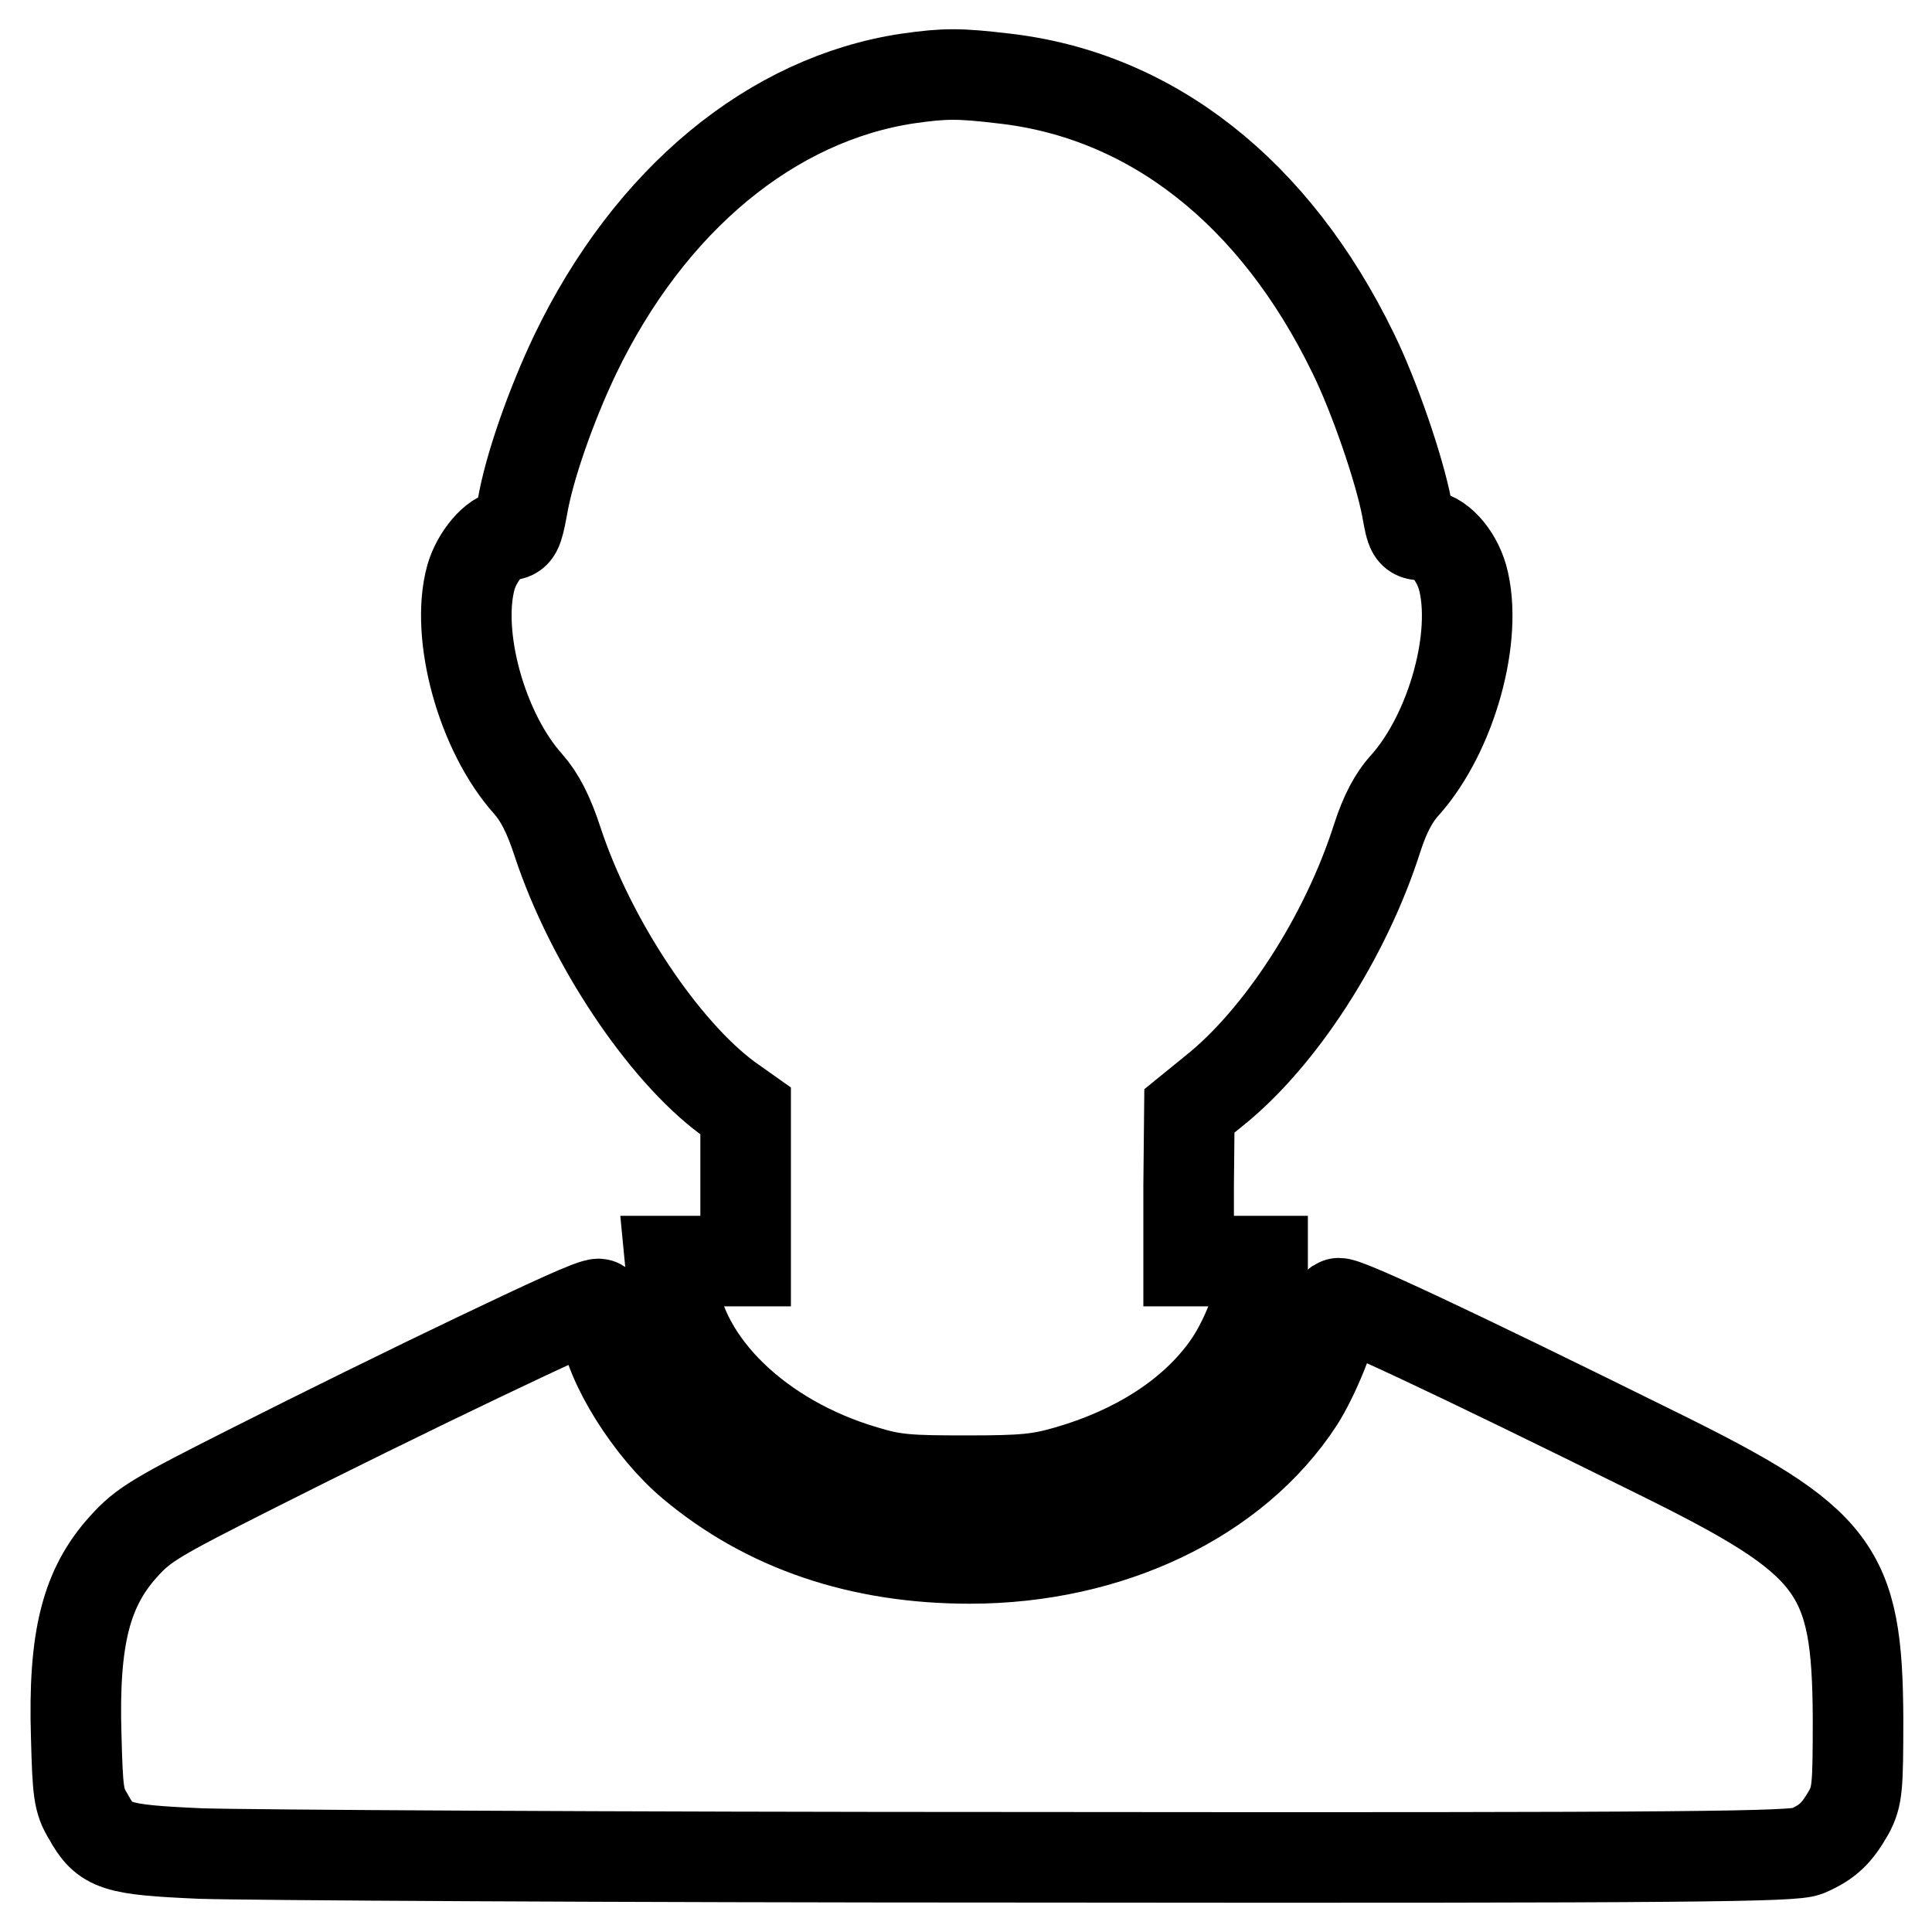
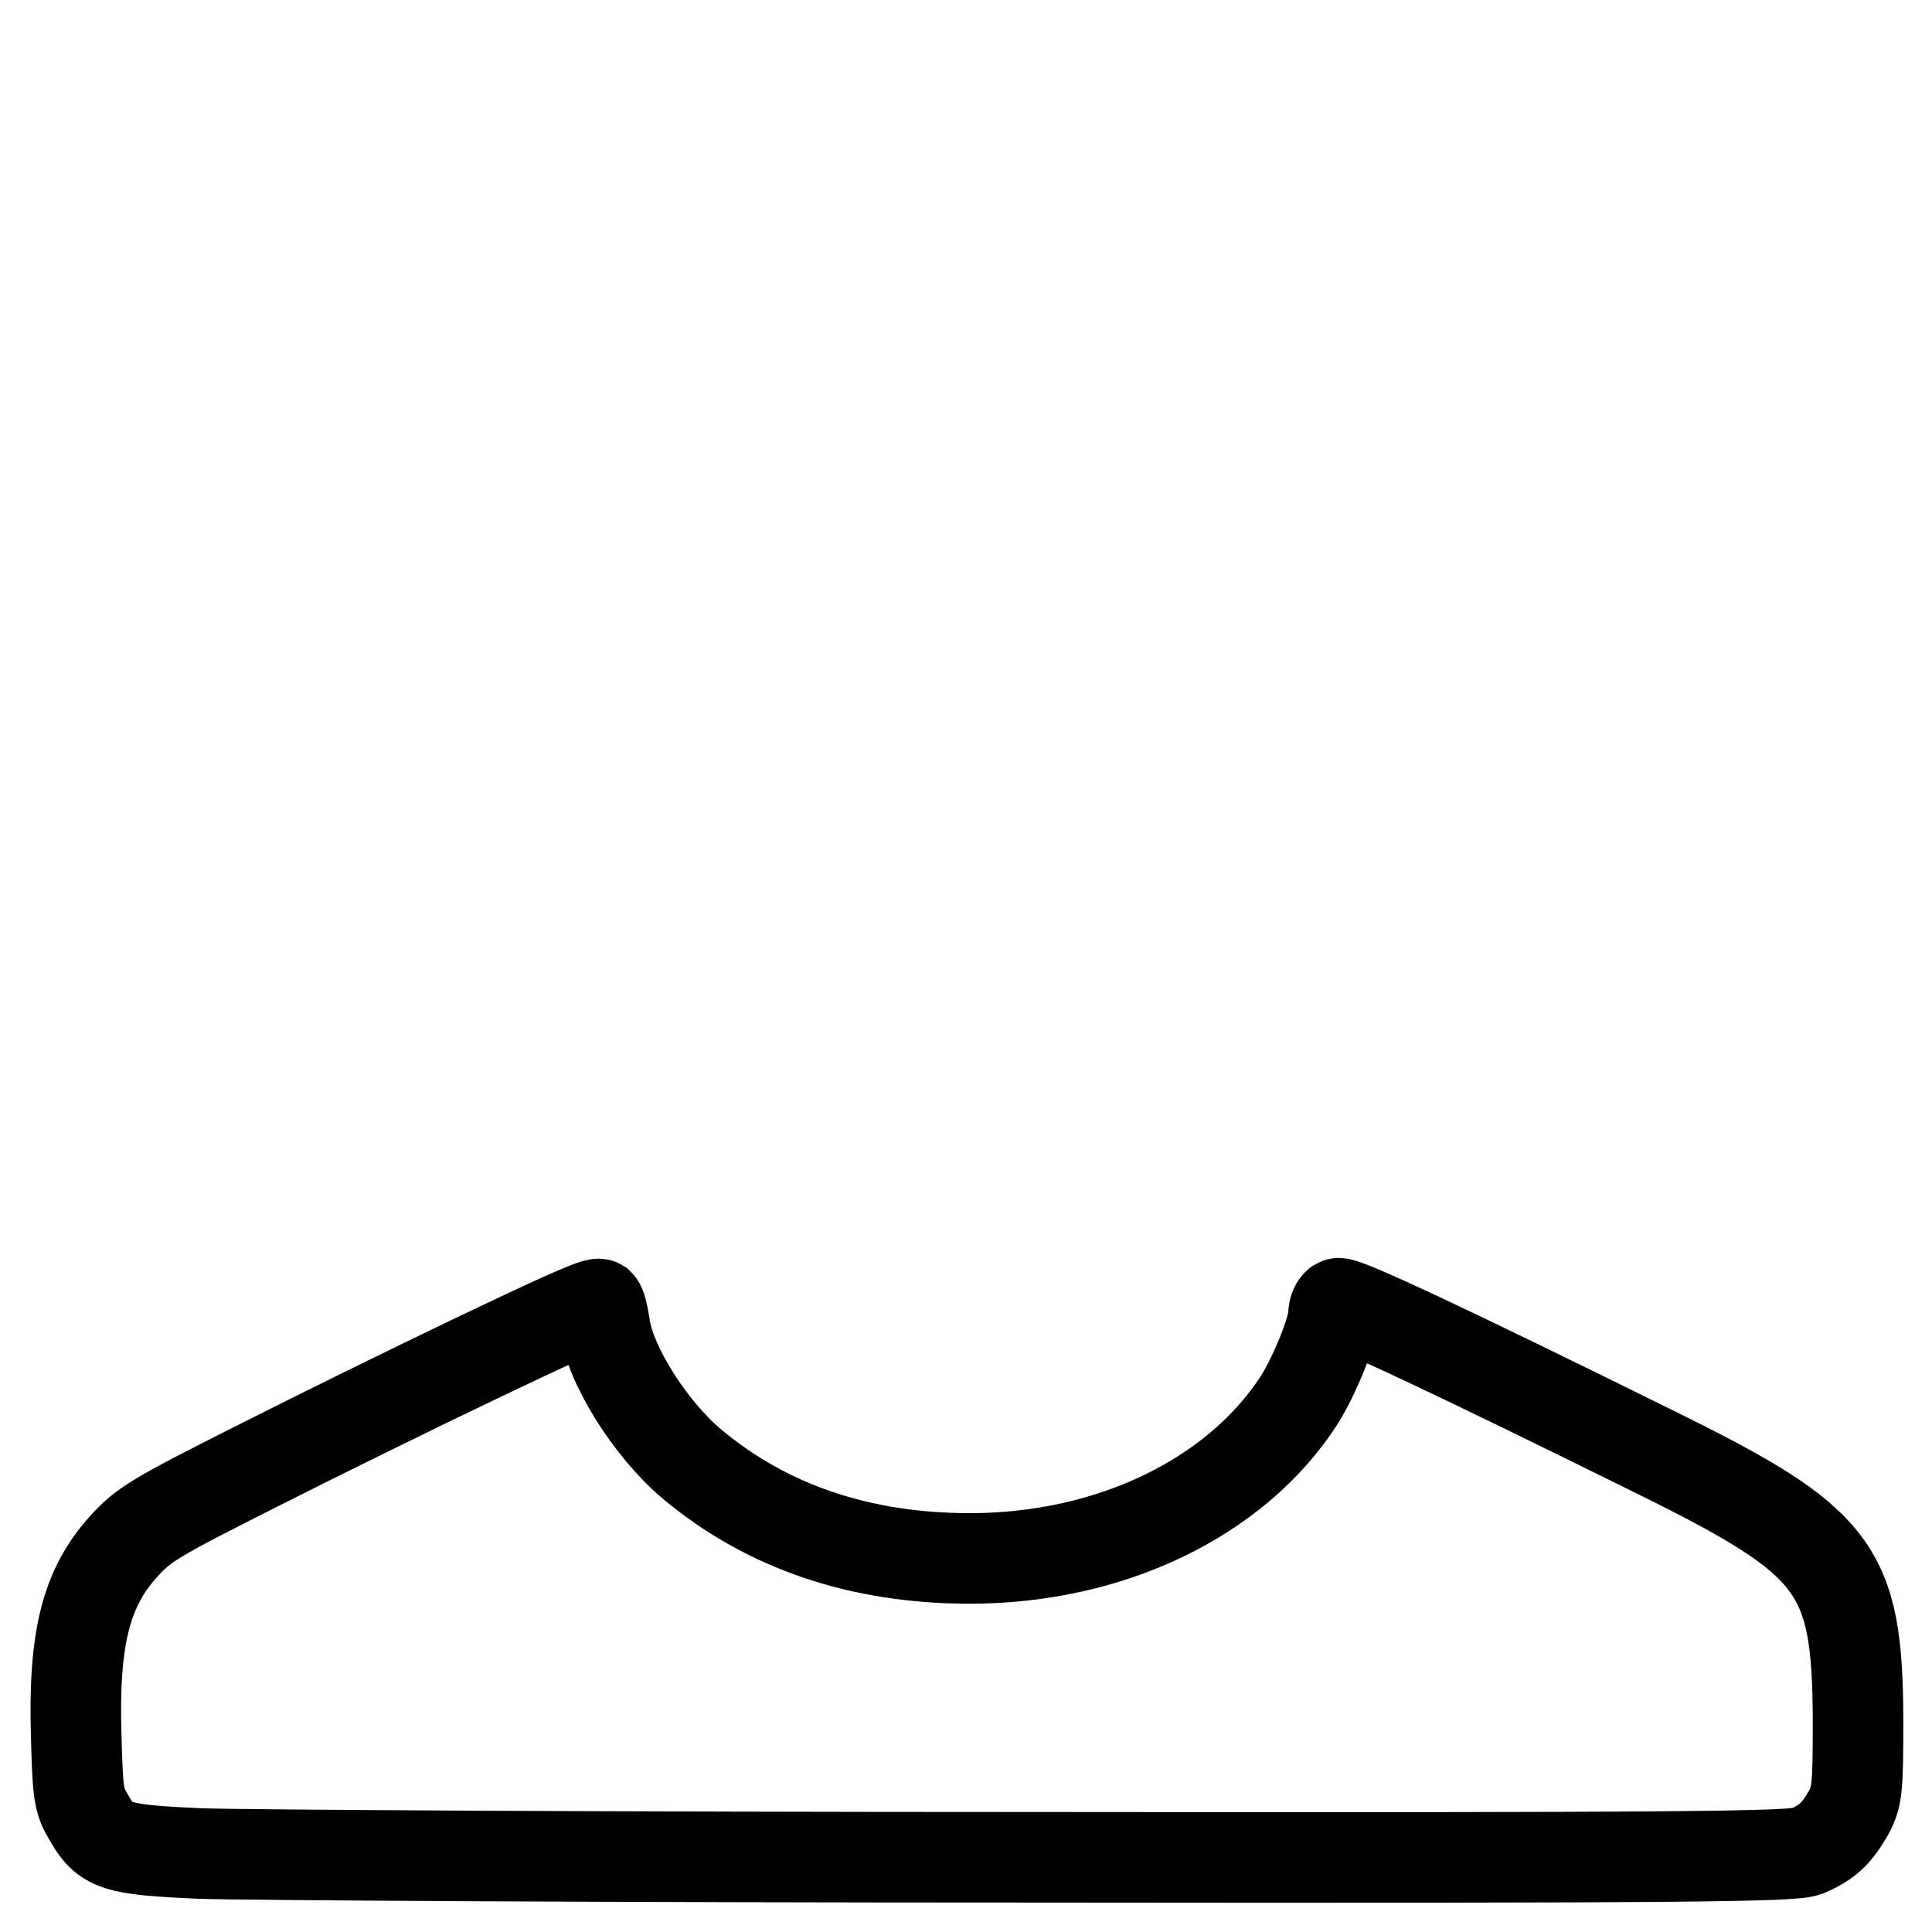
<svg xmlns="http://www.w3.org/2000/svg" version="1.1" x="0px" y="0px" viewBox="0 0 256 256" enable-background="new 0 0 256 256" xml:space="preserve">
  <g>
    <g>
      <g>
-         <path stroke-width="12" fill-opacity="0" stroke="#000000" d="M120.3,10.4c-18,2.7-34.2,16-44.1,36.6c-3.1,6.5-6.1,14.9-7,20.3c-0.6,3.2-0.8,3.6-2,3.6c-1.6,0-4,2.8-4.8,5.6c-2.1,7.6,1.4,20.5,7.6,27.4c1.5,1.7,2.7,4,3.9,7.7c4.4,13.3,14,27.6,22.5,33.9l2.4,1.7v9.9v10h-5h-5l0.3,3.1c1.1,10.5,11.5,20.6,25.5,24.7c3.9,1.2,5.9,1.3,13.5,1.3c7.6,0,9.6-0.2,13.4-1.3c9-2.6,16.4-7.3,20.9-13.5c2.6-3.5,4.9-9.5,4.9-12.6v-1.7h-4.9h-4.9v-10l0.1-9.9l3.2-2.6c8.8-7,17.5-20.4,21.7-33.6c1-3.1,2.2-5.4,3.7-7c6.2-7,9.7-19.8,7.6-27.5c-0.9-3.1-3.2-5.6-5.2-5.6c-1.5,0-1.6-0.2-2.2-3.6c-1-5.2-4.3-14.8-7.1-20.5c-10.4-21.4-26.8-34.2-46.3-36.4C127.1,9.7,125.2,9.7,120.3,10.4z" />
        <path stroke-width="12" fill-opacity="0" stroke="#000000" d="M63.5,179.8c-8.4,4-21.8,10.6-29.7,14.6C20.7,201,19,202,16.4,204.9c-5,5.5-6.7,12.2-6.3,25.2c0.2,7.3,0.3,8.5,1.6,10.6c2.2,4,3.6,4.4,14.8,4.9c5.4,0.2,55,0.5,110.3,0.5c89.2,0.1,100.7-0.1,102.6-0.8c2.8-1.2,4-2.4,5.6-5.2c1.1-2.1,1.2-3.2,1.2-12.4c-0.1-19.8-2.8-23.4-26.5-35.1c-27.9-13.8-41.8-20.3-42.4-19.9c-0.3,0.2-0.6,0.8-0.6,1.4c0,2-2.5,8.2-4.6,11.5c-8.4,12.9-25,20.9-43.6,20.9c-14.5,0-26.9-4.2-36.8-12.5c-5.5-4.6-11-13.3-11.6-18.6c-0.2-1.3-0.5-2.4-0.7-2.6C78.9,172.5,71.9,175.8,63.5,179.8z" />
      </g>
    </g>
  </g>
</svg>